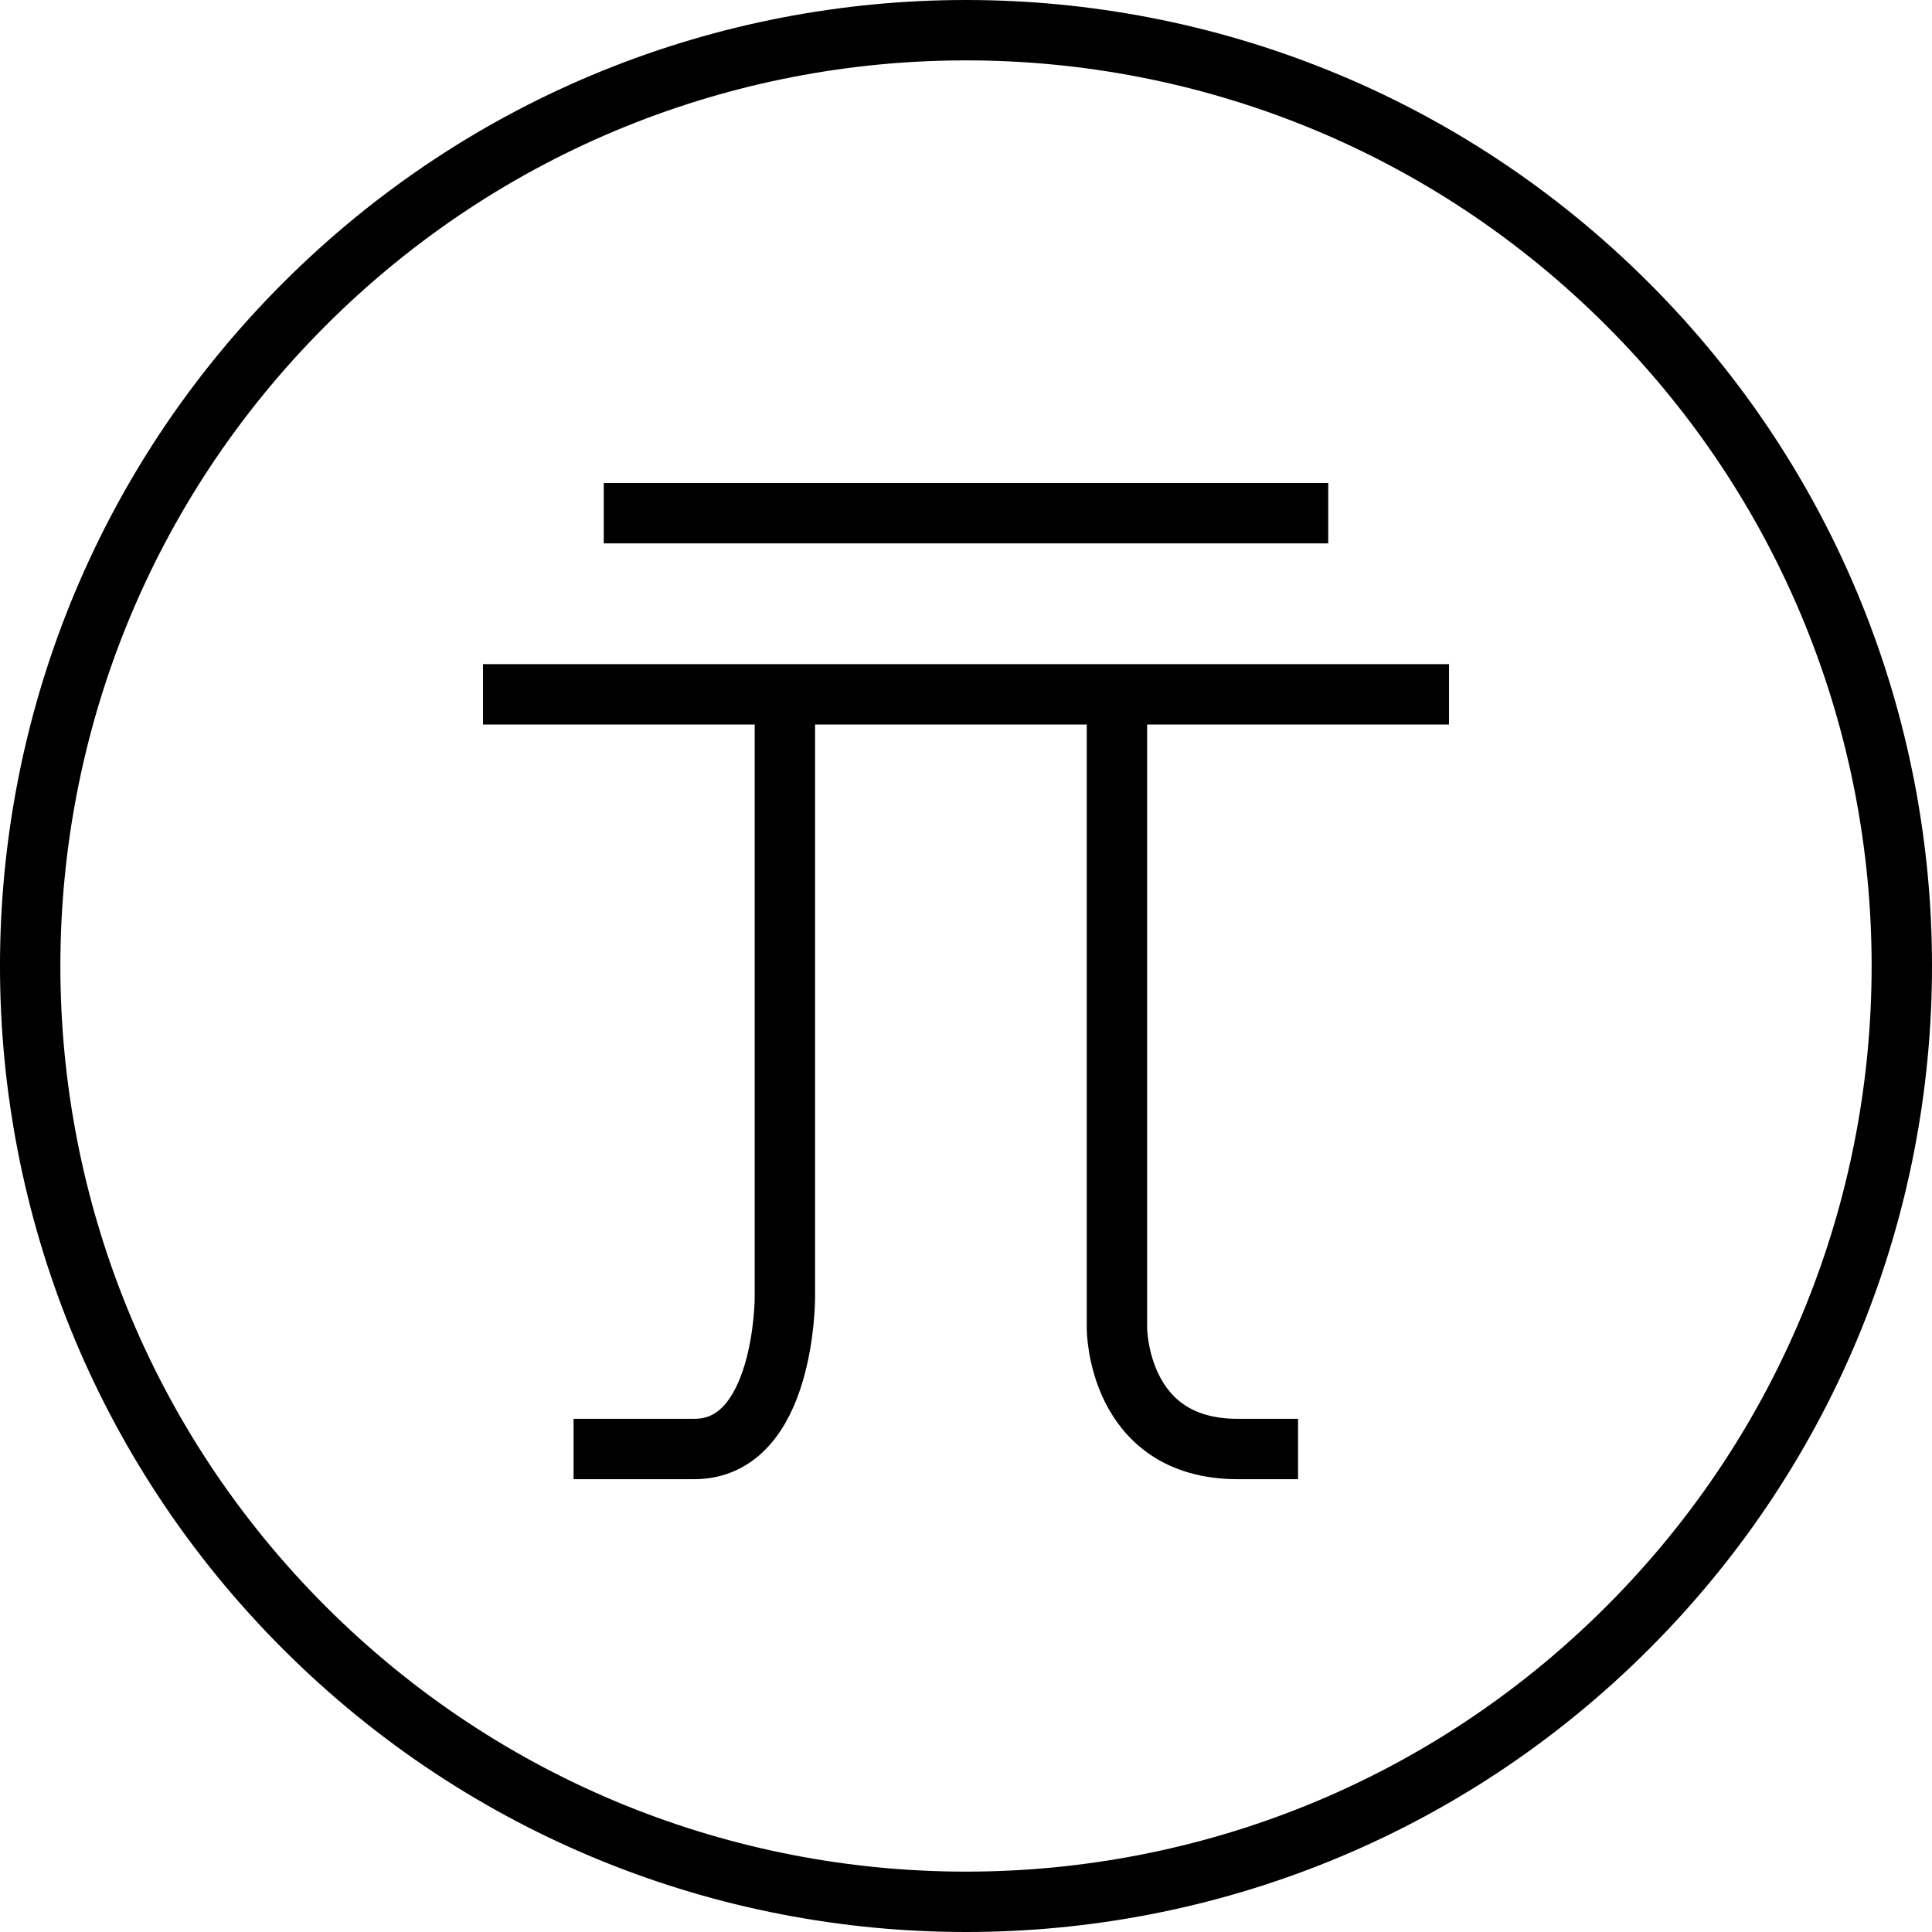
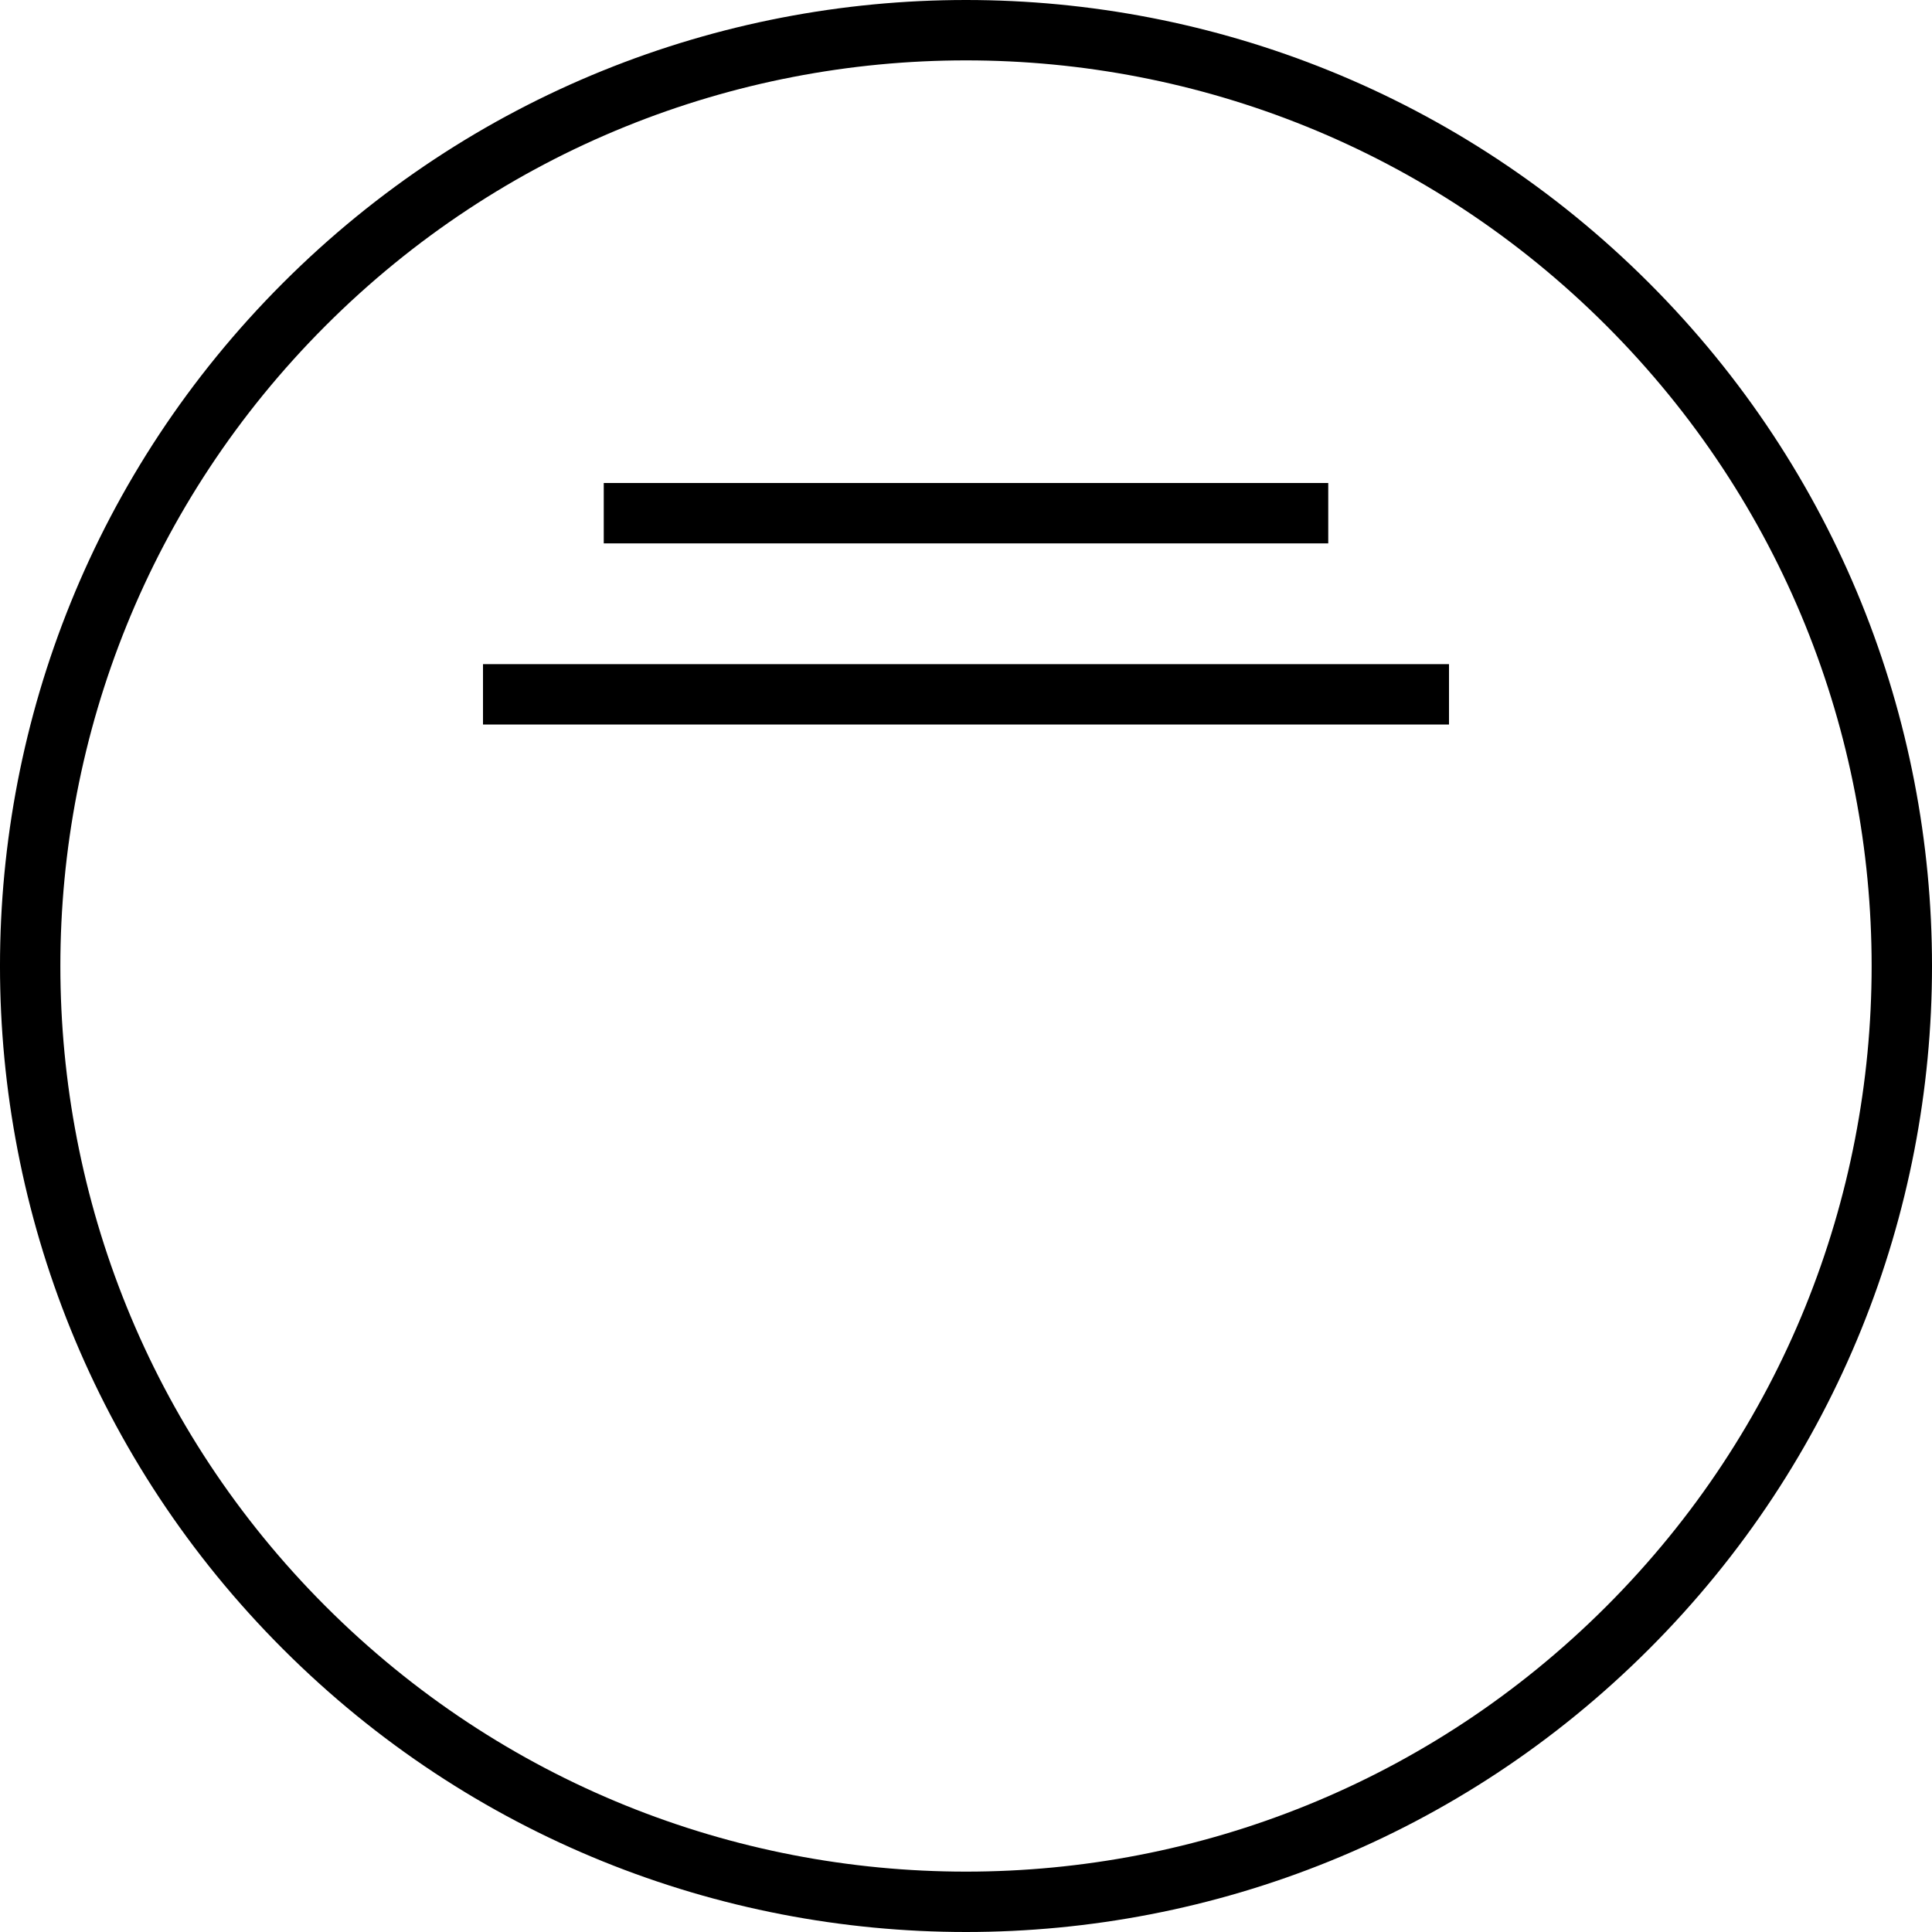
<svg xmlns="http://www.w3.org/2000/svg" version="1.0" viewBox="0 0 64 64">
  <path fill="none" stroke="#000" stroke-width="2" stroke-miterlimit="10" d="M53.92 10.081c12.107 12.105 12.107 31.732 0 43.838-12.106 12.108-31.734 12.108-43.84 0-12.107-12.105-12.107-31.732 0-43.838 12.106-12.108 31.733-12.108 43.84 0zM20 17h24M16 23h32" />
-   <path fill="none" stroke="#000" stroke-width="2" stroke-miterlimit="10" d="M26 23v20s0 5-3 5h-4M37 23v21s0 4 4 4h2" />
</svg>